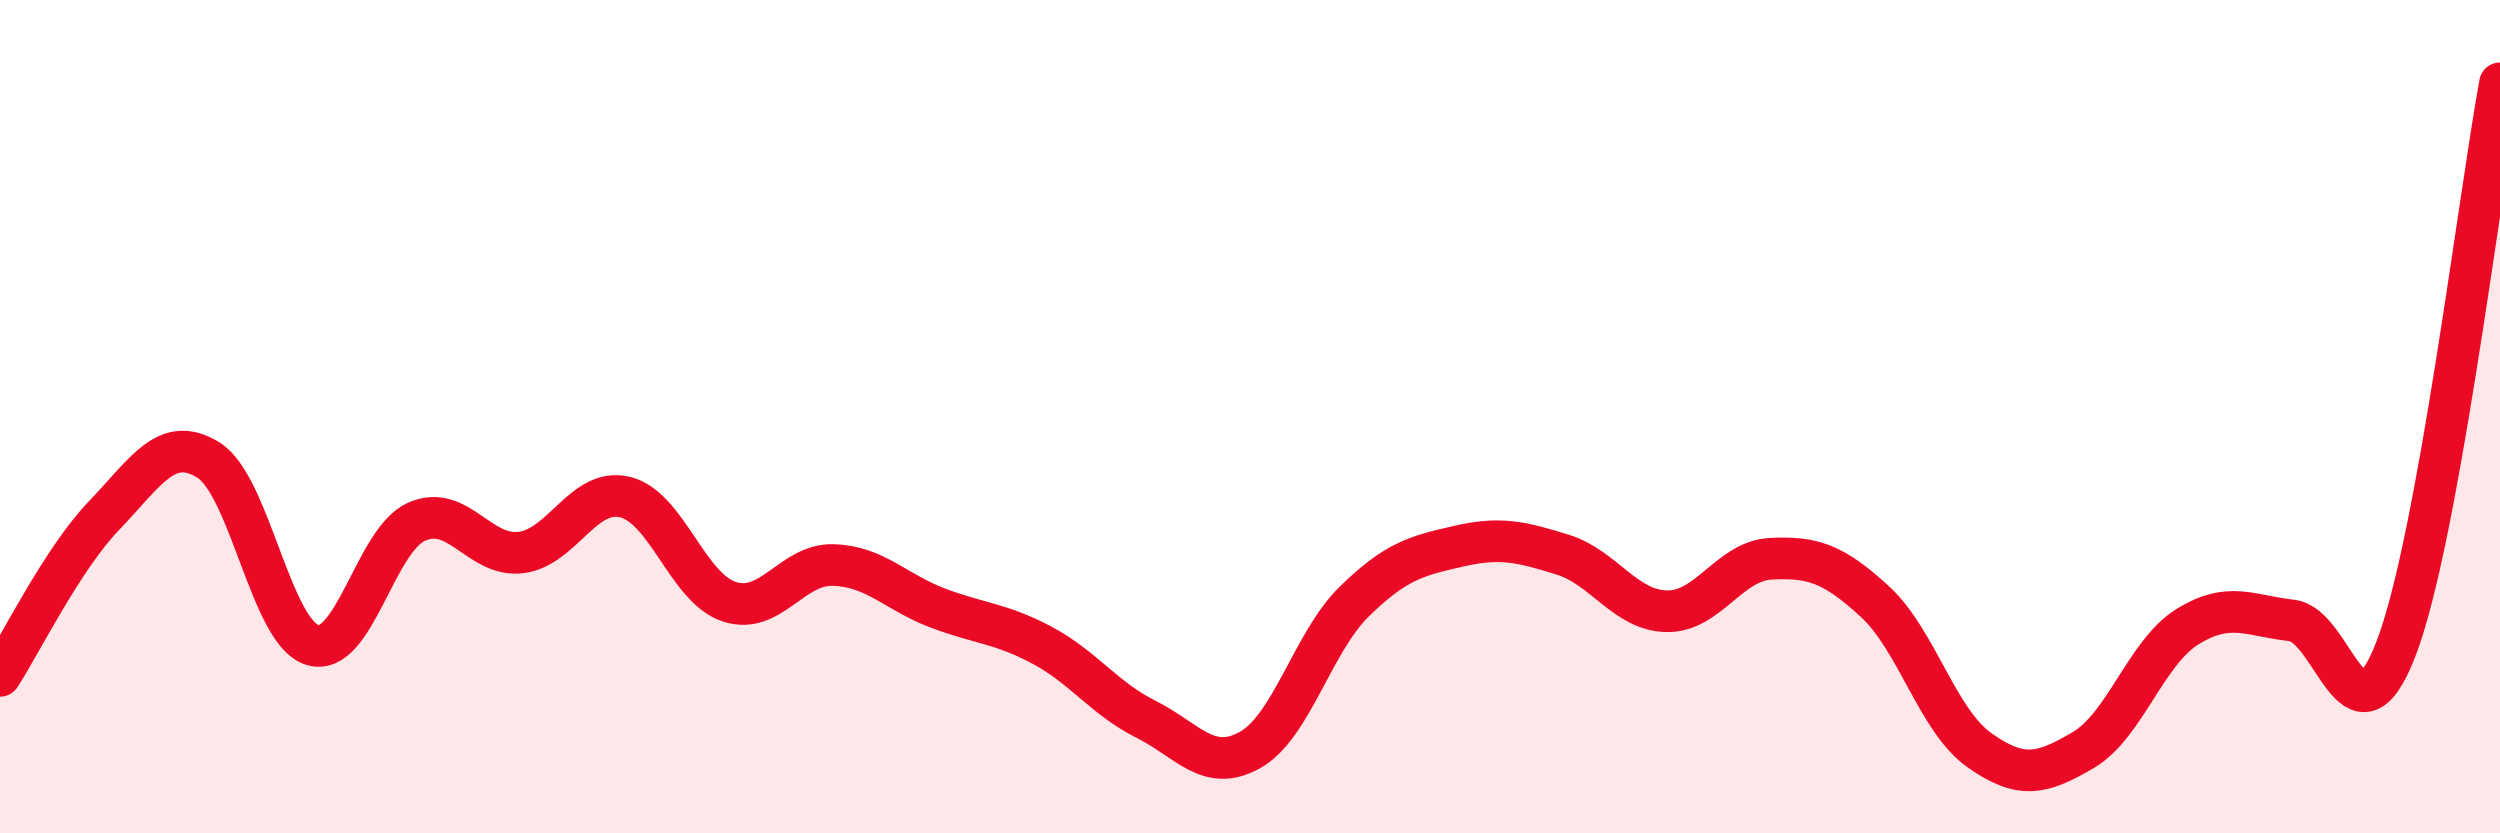
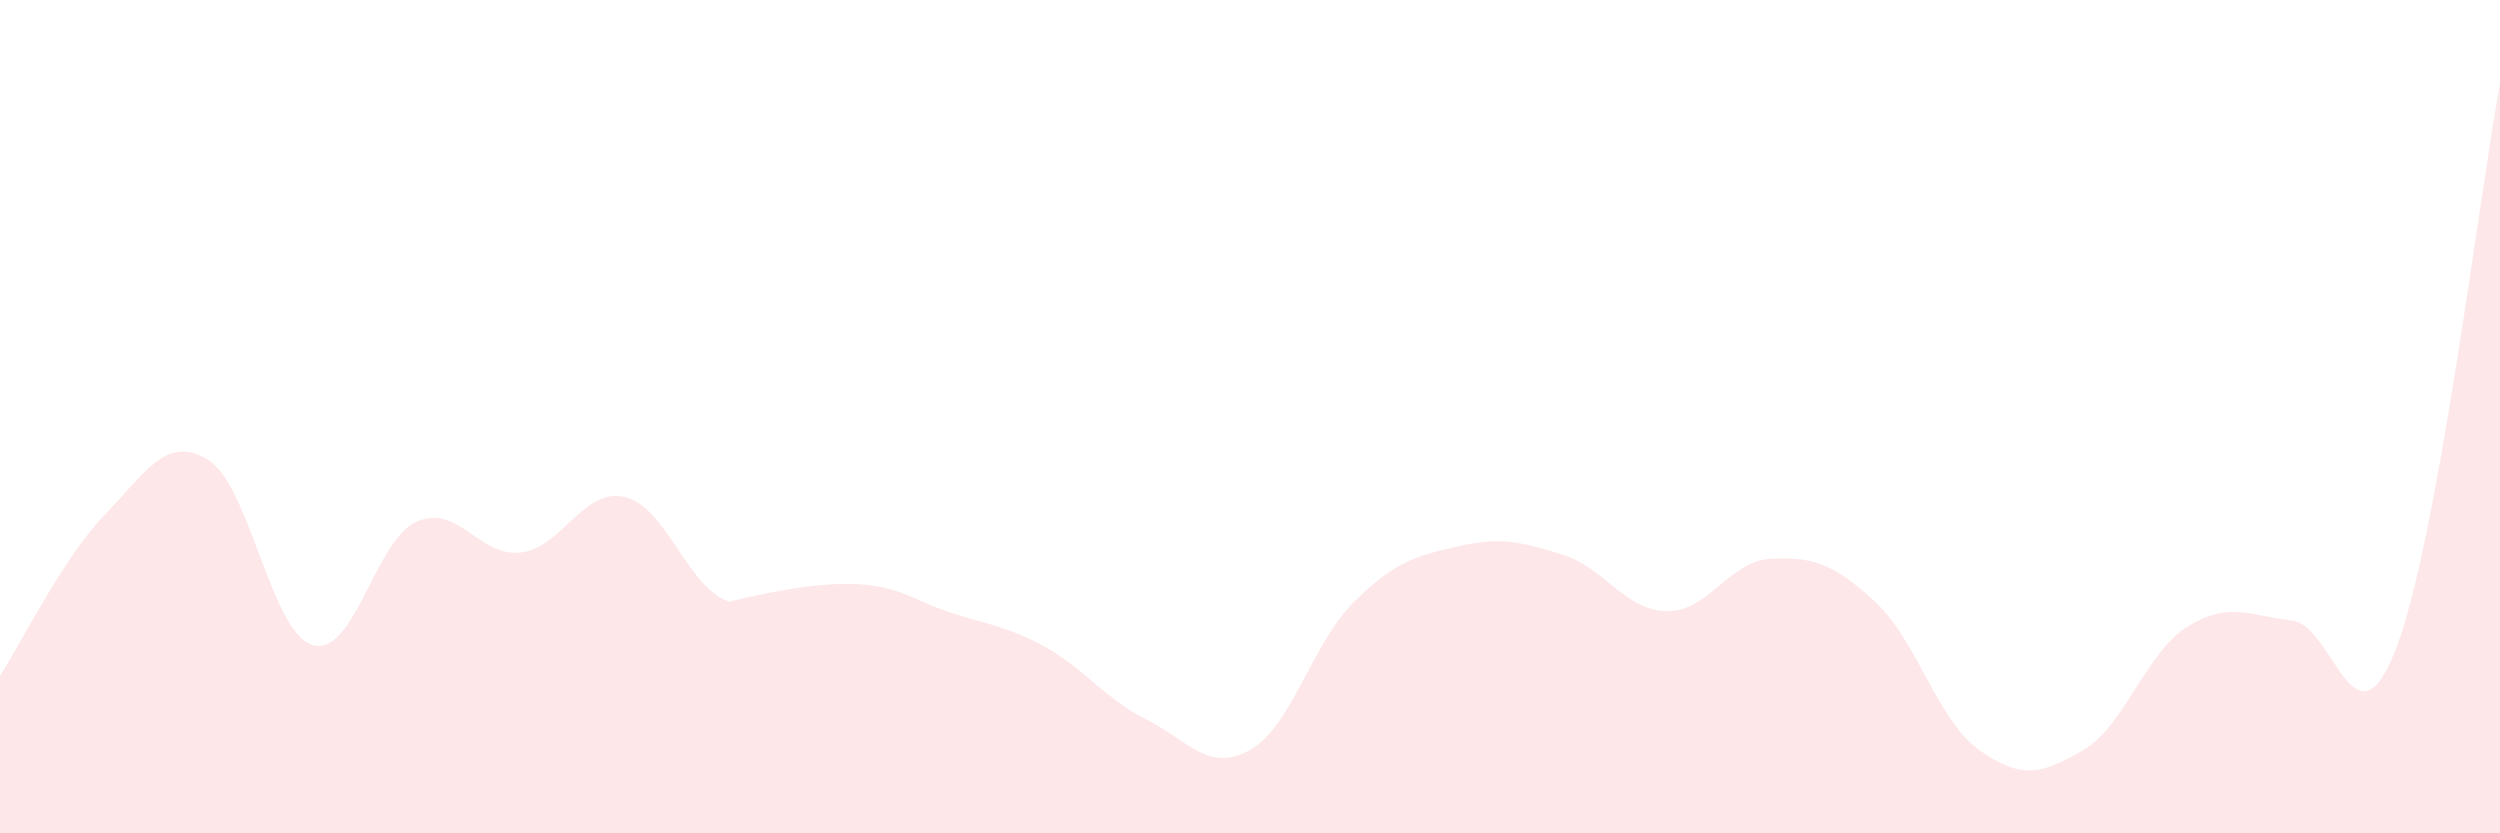
<svg xmlns="http://www.w3.org/2000/svg" width="60" height="20" viewBox="0 0 60 20">
-   <path d="M 0,16.22 C 0.5,15.45 1.5,13.41 2.5,12.37 C 3.5,11.33 4,10.42 5,11.04 C 6,11.66 6.5,15.18 7.5,15.48 C 8.5,15.78 9,12.96 10,12.52 C 11,12.08 11.5,13.38 12.5,13.26 C 13.5,13.14 14,11.69 15,11.93 C 16,12.17 16.5,14.11 17.5,14.44 C 18.5,14.77 19,13.53 20,13.56 C 21,13.59 21.5,14.21 22.5,14.59 C 23.5,14.97 24,14.95 25,15.48 C 26,16.01 26.5,16.76 27.5,17.26 C 28.5,17.76 29,18.56 30,18 C 31,17.44 31.5,15.42 32.5,14.44 C 33.5,13.46 34,13.34 35,13.11 C 36,12.88 36.5,13 37.5,13.31 C 38.5,13.62 39,14.65 40,14.67 C 41,14.69 41.5,13.46 42.5,13.41 C 43.5,13.36 44,13.52 45,14.44 C 46,15.36 46.5,17.29 47.5,18 C 48.5,18.71 49,18.59 50,18 C 51,17.41 51.5,15.66 52.5,15.04 C 53.5,14.42 54,14.78 55,14.89 C 56,15 56.5,18.16 57.5,15.58 C 58.5,13 59.5,4.72 60,2L60 20L0 20Z" fill="#EB0A25" opacity="0.1" stroke-linecap="round" stroke-linejoin="round" />
-   <path d="M 0,16.22 C 0.5,15.45 1.5,13.41 2.5,12.37 C 3.5,11.33 4,10.42 5,11.04 C 6,11.66 6.5,15.18 7.5,15.48 C 8.5,15.78 9,12.96 10,12.52 C 11,12.08 11.5,13.38 12.5,13.26 C 13.5,13.14 14,11.69 15,11.93 C 16,12.17 16.5,14.11 17.5,14.44 C 18.5,14.77 19,13.53 20,13.56 C 21,13.59 21.5,14.21 22.5,14.59 C 23.5,14.97 24,14.95 25,15.48 C 26,16.01 26.5,16.76 27.5,17.26 C 28.5,17.76 29,18.56 30,18 C 31,17.44 31.5,15.42 32.5,14.44 C 33.5,13.46 34,13.34 35,13.11 C 36,12.88 36.5,13 37.5,13.31 C 38.5,13.62 39,14.65 40,14.67 C 41,14.69 41.5,13.46 42.5,13.41 C 43.5,13.36 44,13.52 45,14.44 C 46,15.36 46.5,17.29 47.5,18 C 48.5,18.71 49,18.59 50,18 C 51,17.41 51.5,15.66 52.5,15.04 C 53.5,14.42 54,14.78 55,14.89 C 56,15 56.5,18.16 57.5,15.58 C 58.5,13 59.5,4.72 60,2" stroke="#EB0A25" stroke-width="1" fill="none" stroke-linecap="round" stroke-linejoin="round" />
+   <path d="M 0,16.22 C 0.5,15.45 1.5,13.41 2.5,12.37 C 3.5,11.33 4,10.42 5,11.04 C 6,11.66 6.5,15.18 7.5,15.48 C 8.5,15.78 9,12.96 10,12.52 C 11,12.08 11.5,13.38 12.5,13.26 C 13.5,13.14 14,11.69 15,11.93 C 16,12.17 16.5,14.11 17.5,14.44 C 21,13.59 21.5,14.21 22.5,14.59 C 23.5,14.97 24,14.95 25,15.48 C 26,16.01 26.5,16.76 27.5,17.26 C 28.5,17.76 29,18.56 30,18 C 31,17.44 31.5,15.42 32.5,14.44 C 33.5,13.46 34,13.34 35,13.11 C 36,12.88 36.5,13 37.5,13.31 C 38.5,13.62 39,14.65 40,14.67 C 41,14.69 41.5,13.46 42.5,13.41 C 43.5,13.36 44,13.52 45,14.44 C 46,15.36 46.5,17.29 47.5,18 C 48.5,18.71 49,18.59 50,18 C 51,17.41 51.5,15.66 52.5,15.04 C 53.5,14.42 54,14.78 55,14.89 C 56,15 56.5,18.16 57.5,15.58 C 58.5,13 59.5,4.72 60,2L60 20L0 20Z" fill="#EB0A25" opacity="0.1" stroke-linecap="round" stroke-linejoin="round" />
</svg>